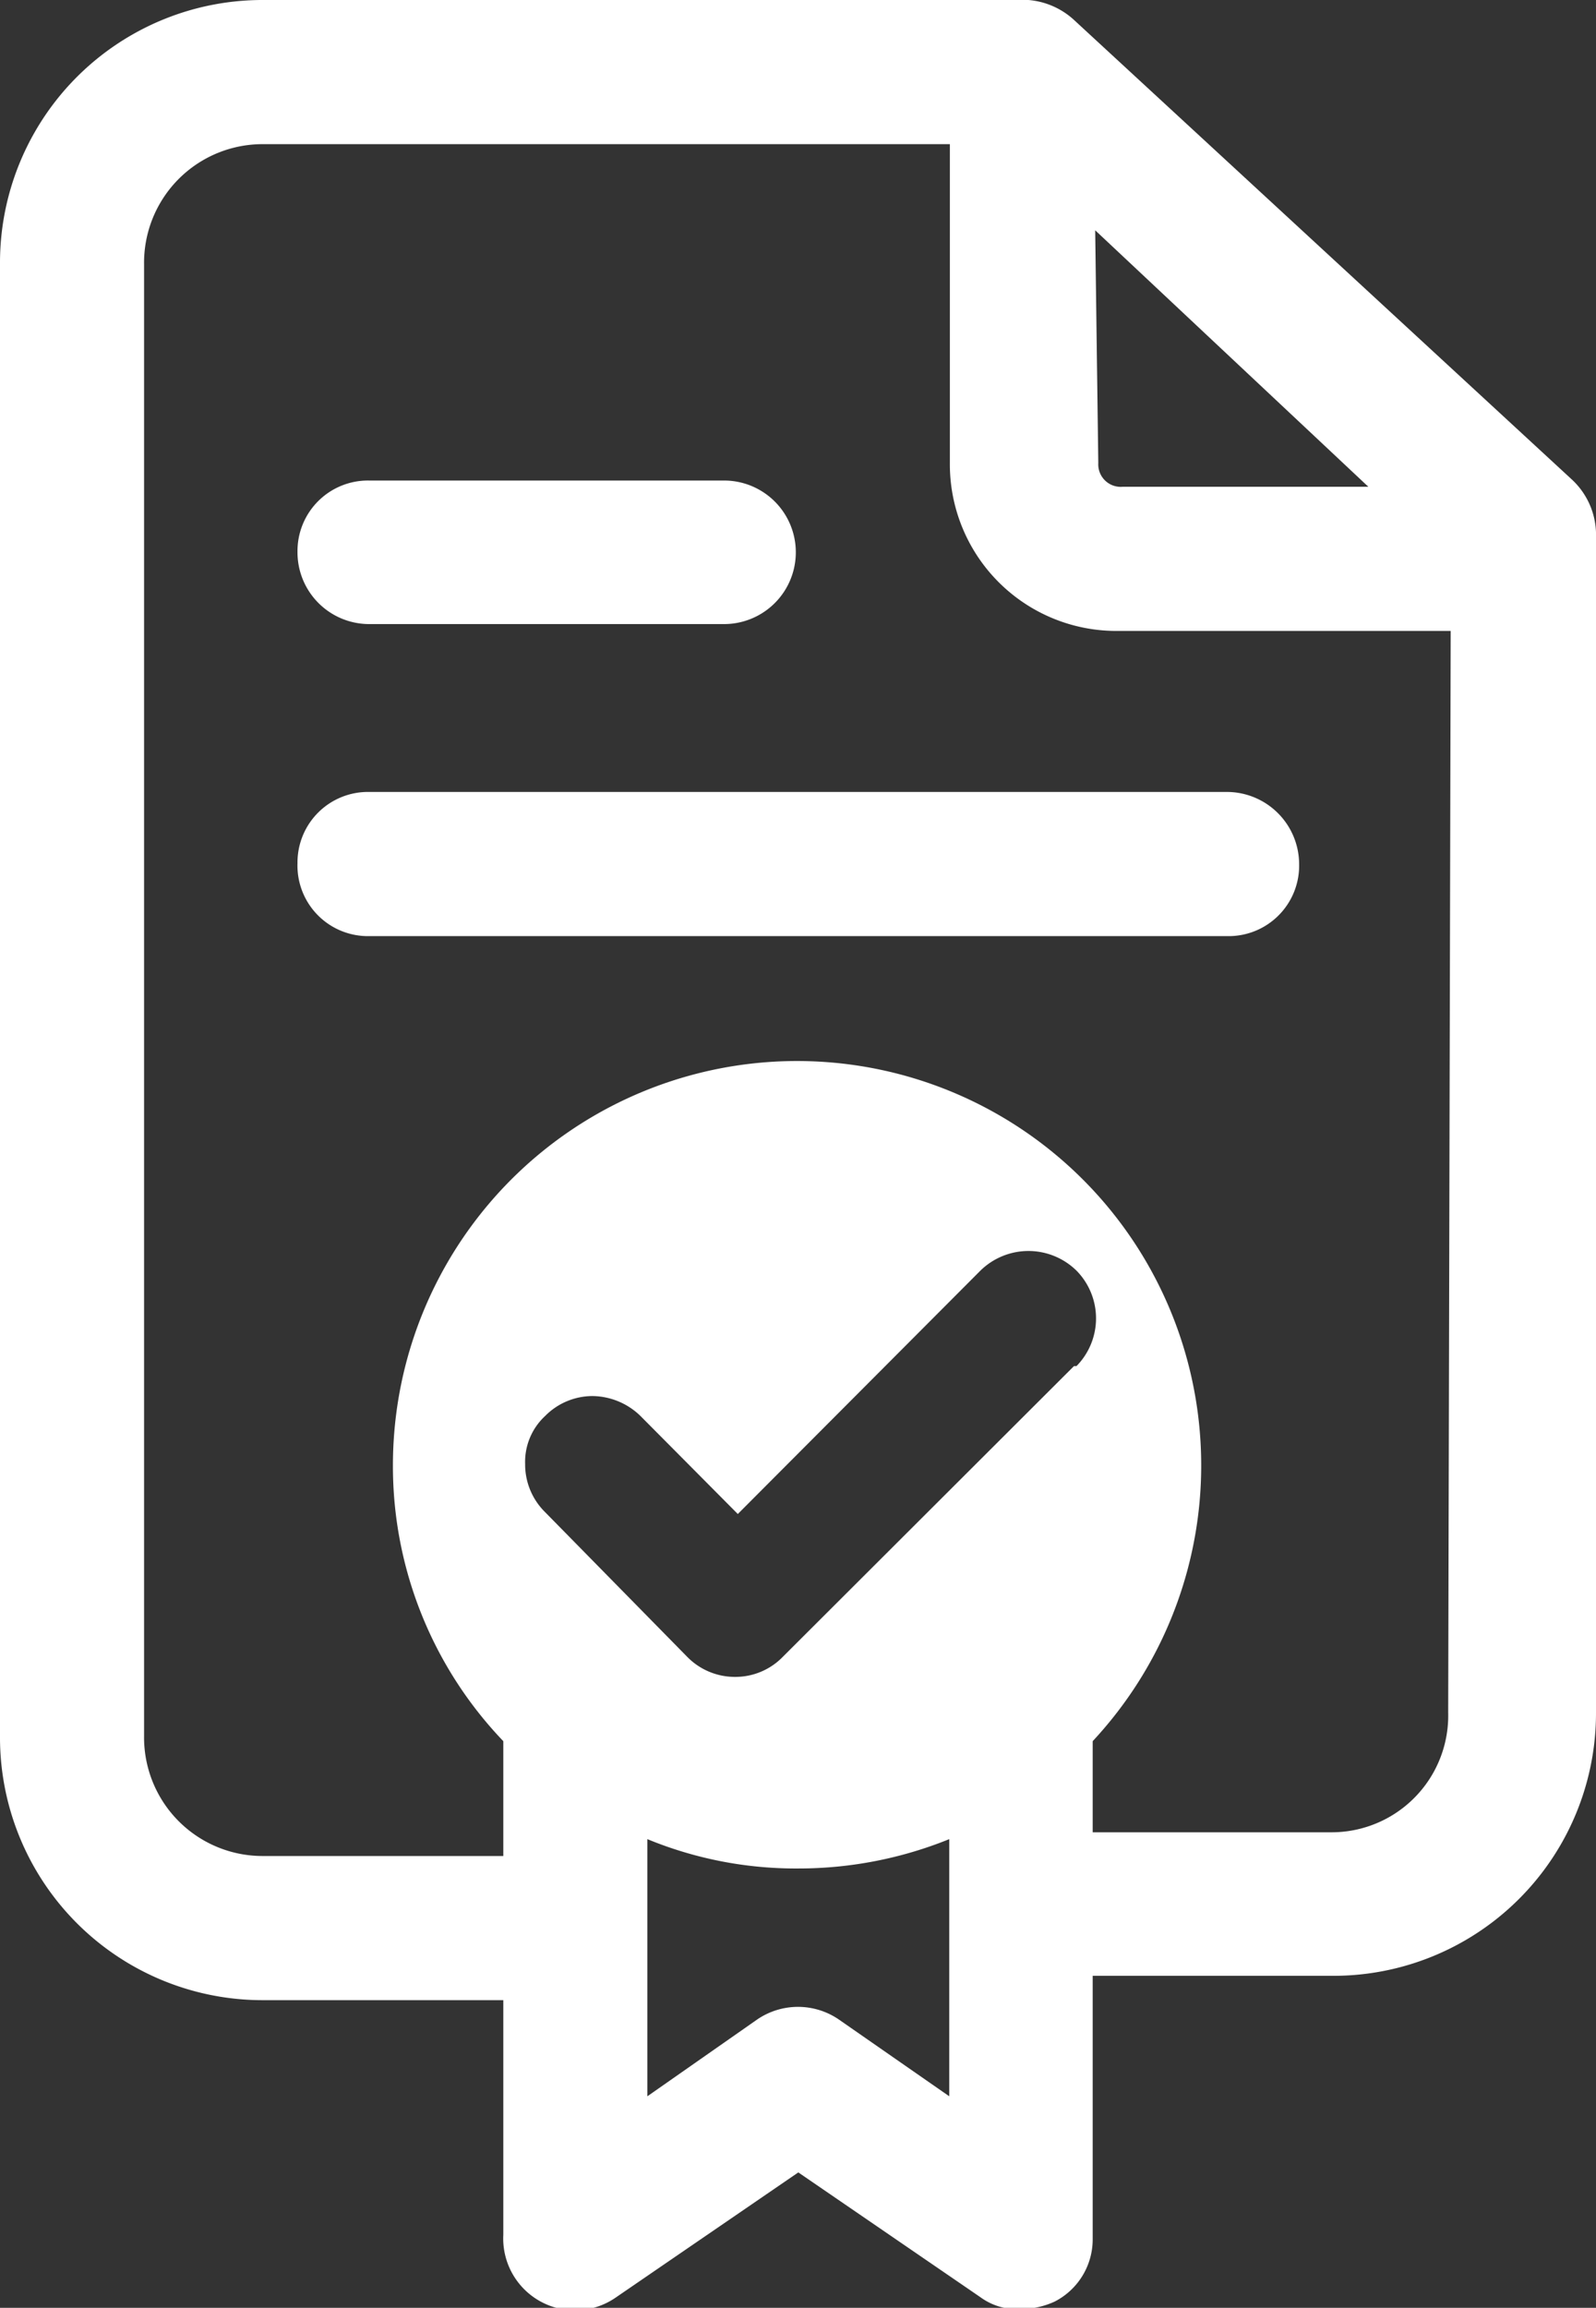
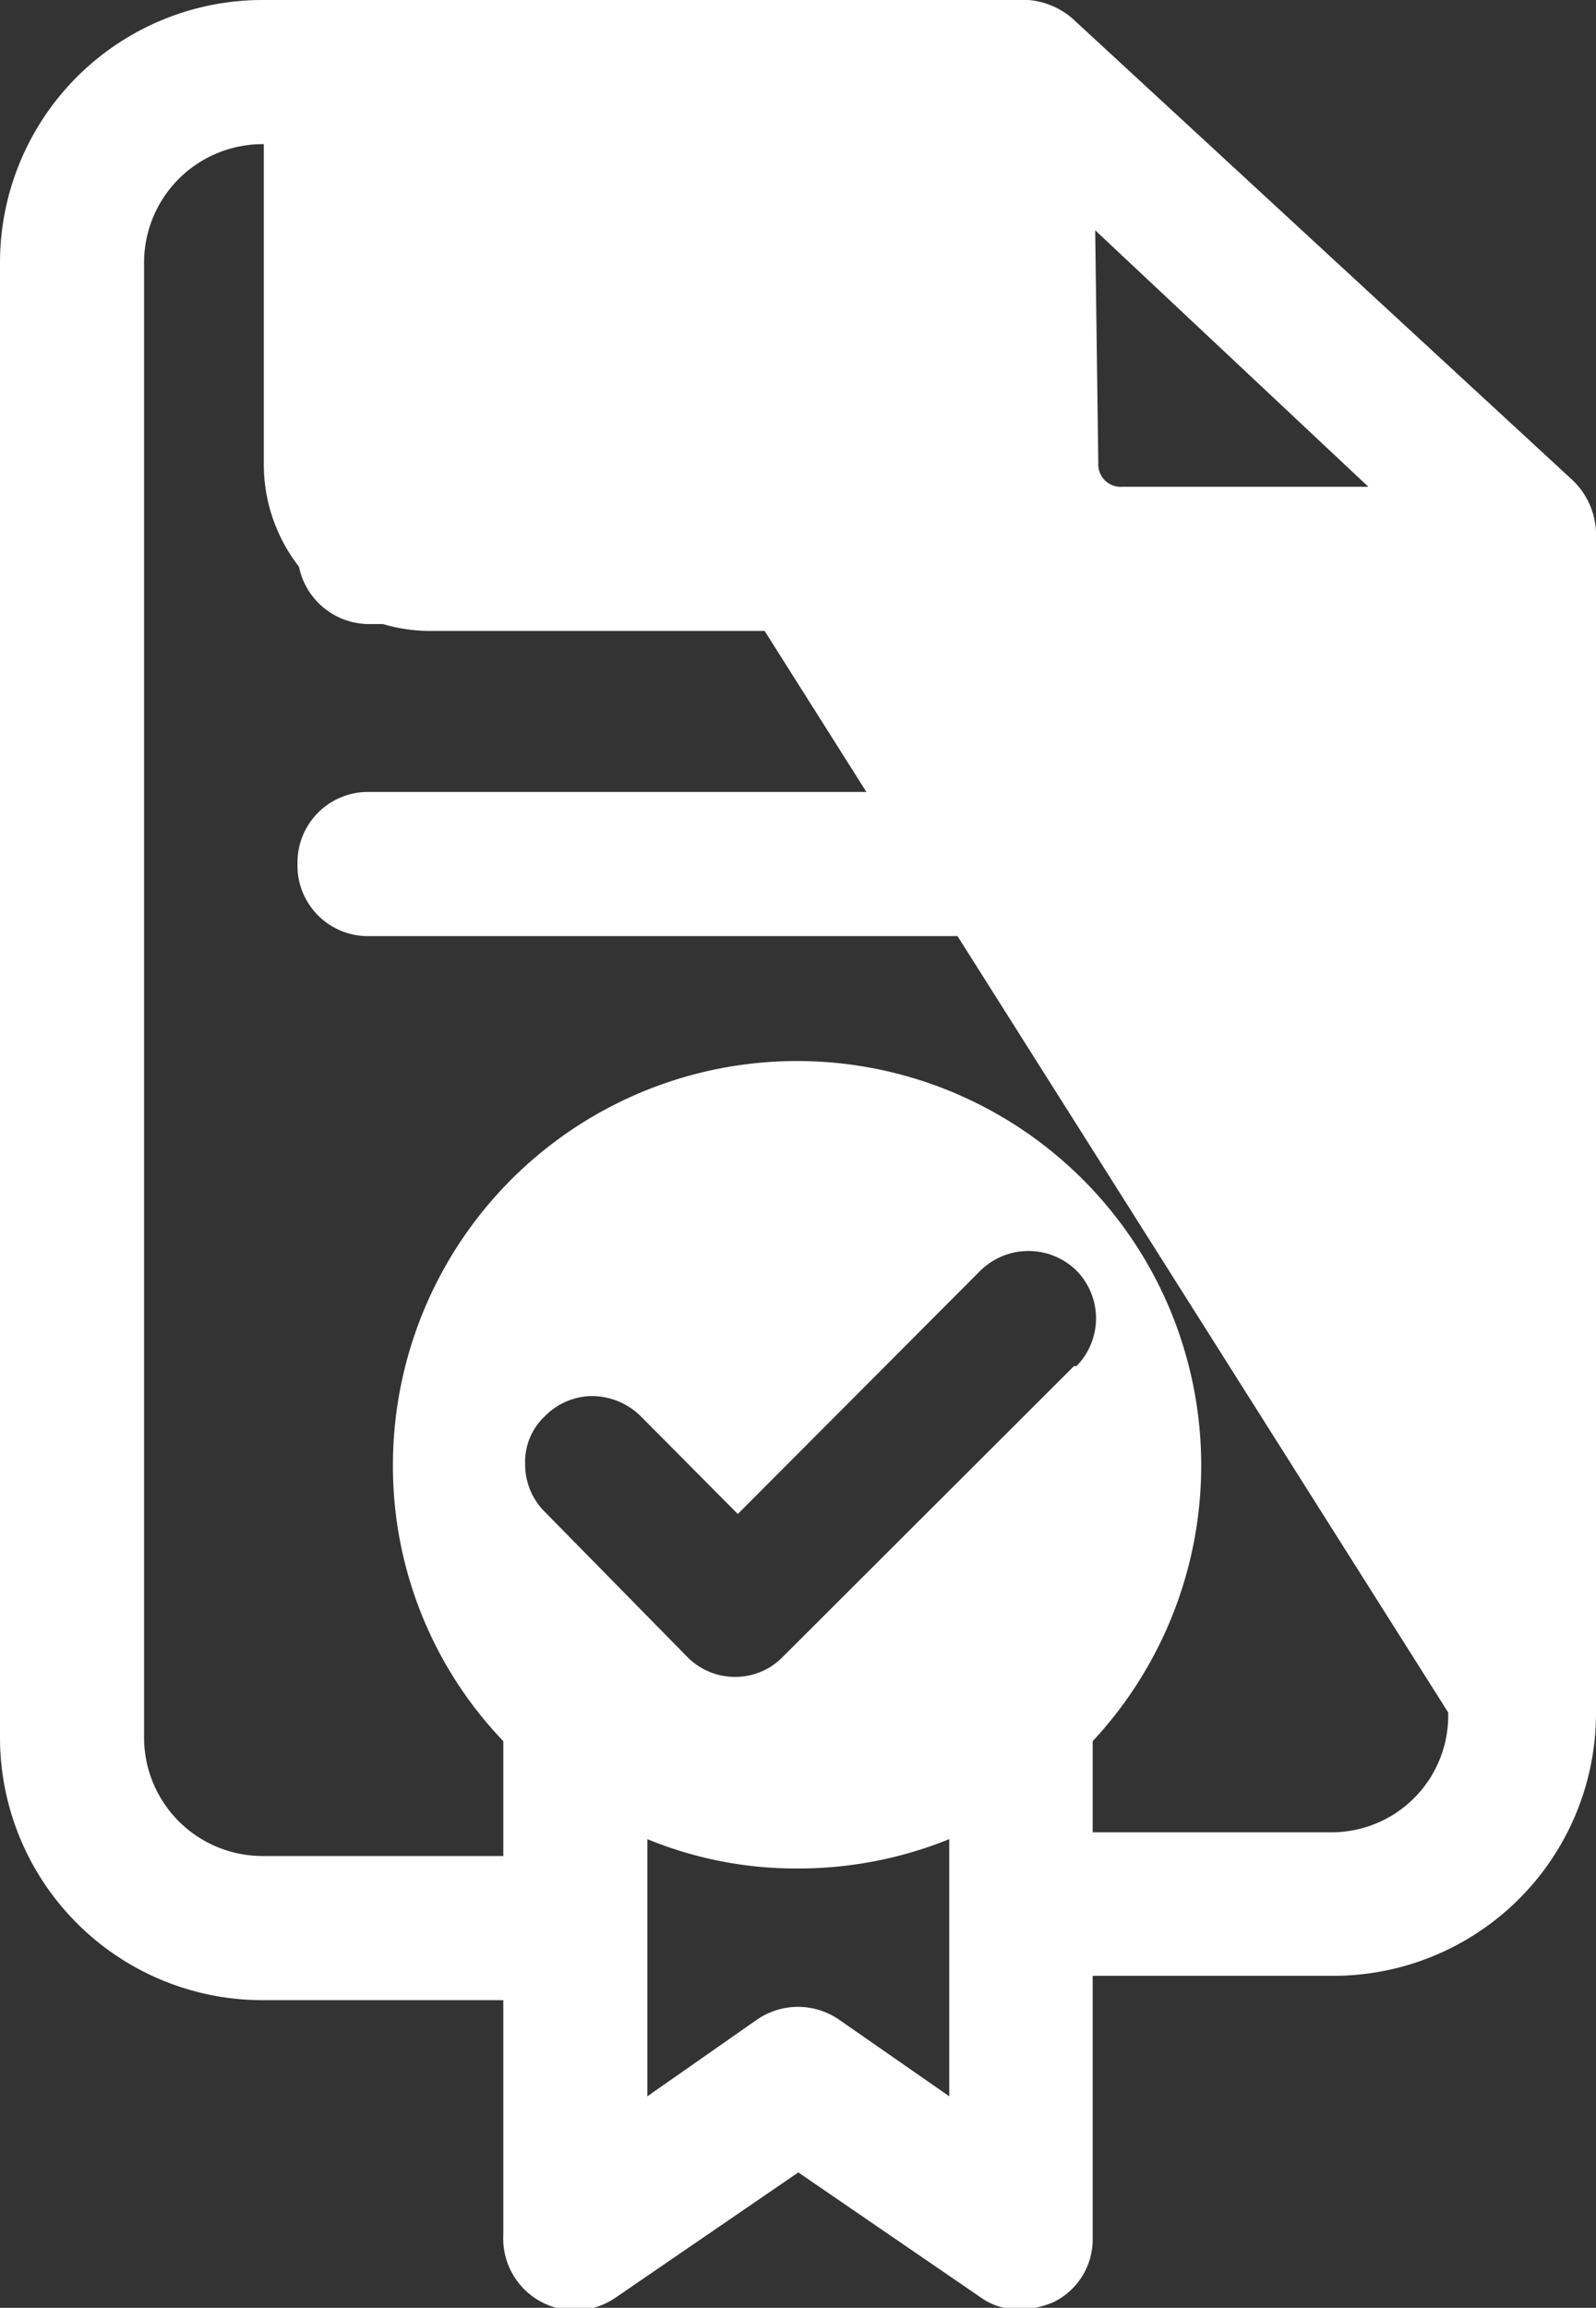
<svg xmlns="http://www.w3.org/2000/svg" viewBox="0 0 25.59 36.98">
  <rect x="0" y="0" width="25.59" height="36.98" fill="#333333" stroke="none" />
-   <path d="m25.21 7.69-8-7.38a1.23 1.23 0 0 0 -.72-.31h-12.26a4.21 4.21 0 0 0 -4.23 4.23v23.59a4.21 4.21 0 0 0 4.23 4.23h3.84v3.76a1.15 1.15 0 0 0 1.81 1l2.92-2 2.92 2a1 1 0 0 0 .65.19 1.32 1.32 0 0 0 .54-.12 1.12 1.12 0 0 0 .61-1v-4.22h3.85a4.21 4.21 0 0 0 4.22-4.22v-18.91a1.21 1.21 0 0 0 -.38-.84zm-7.65-4 4.38 4.11h-3.94a.36.36 0 0 1 -.39-.38zm-2.34 26.82v3.08l-1.77-1.23a1.16 1.16 0 0 0 -1.31 0l-1.76 1.23v-4.12a6.25 6.25 0 0 0 2.42.47 6.44 6.44 0 0 0 2.42-.47zm2-8.62-4.67 4.66a1.06 1.06 0 0 1 -.76.32 1.07 1.07 0 0 1 -.77-.32l-2.29-2.33a1.07 1.07 0 0 1 -.31-.76 1 1 0 0 1 .32-.77 1.07 1.07 0 0 1 .76-.32 1.12 1.12 0 0 1 .77.32l1.56 1.57 3.89-3.9a1.1 1.1 0 0 1 1.54 0 1.09 1.09 0 0 1 0 1.53zm6 5.55a1.87 1.87 0 0 1 -1.88 1.92h-3.82v-1.46a6.48 6.48 0 1 0 -11.22-4.42 6.37 6.37 0 0 0 1.77 4.42v1.84h-3.84a1.9 1.9 0 0 1 -1.92-1.92v-23.59a1.9 1.9 0 0 1 1.92-1.92h11v5.11a2.67 2.67 0 0 0 2.69 2.69h5.34zm-17.3-17.44h5.69a1.15 1.15 0 1 0 0-2.3h-5.69a1.13 1.13 0 0 0 -1.15 1.14 1.15 1.15 0 0 0 1.15 1.16zm-1.15 3.83a1.13 1.13 0 0 0 1.15 1.17h13.76a1.13 1.13 0 0 0 1.15-1.16 1.16 1.16 0 0 0 -1.15-1.15h-13.76a1.13 1.13 0 0 0 -1.15 1.14z" fill="#fff" />
+   <path d="m25.21 7.69-8-7.38a1.23 1.23 0 0 0 -.72-.31h-12.26a4.21 4.21 0 0 0 -4.23 4.23v23.59a4.21 4.21 0 0 0 4.23 4.23h3.84v3.76a1.15 1.15 0 0 0 1.81 1l2.92-2 2.92 2a1 1 0 0 0 .65.19 1.32 1.32 0 0 0 .54-.12 1.12 1.12 0 0 0 .61-1v-4.22h3.85a4.21 4.21 0 0 0 4.22-4.22v-18.91a1.21 1.21 0 0 0 -.38-.84zm-7.65-4 4.38 4.11h-3.94a.36.36 0 0 1 -.39-.38zm-2.34 26.82v3.08l-1.77-1.23a1.16 1.16 0 0 0 -1.31 0l-1.76 1.23v-4.12a6.25 6.25 0 0 0 2.42.47 6.44 6.44 0 0 0 2.42-.47zm2-8.62-4.67 4.66a1.06 1.06 0 0 1 -.76.32 1.07 1.07 0 0 1 -.77-.32l-2.29-2.33a1.07 1.07 0 0 1 -.31-.76 1 1 0 0 1 .32-.77 1.07 1.07 0 0 1 .76-.32 1.12 1.12 0 0 1 .77.32l1.56 1.57 3.89-3.9a1.1 1.1 0 0 1 1.54 0 1.09 1.09 0 0 1 0 1.53zm6 5.55a1.87 1.87 0 0 1 -1.88 1.92h-3.82v-1.46a6.48 6.48 0 1 0 -11.22-4.42 6.37 6.37 0 0 0 1.77 4.42v1.84h-3.84a1.9 1.9 0 0 1 -1.92-1.92v-23.59a1.9 1.9 0 0 1 1.92-1.92v5.11a2.67 2.67 0 0 0 2.69 2.69h5.34zm-17.3-17.44h5.69a1.15 1.15 0 1 0 0-2.3h-5.69a1.13 1.13 0 0 0 -1.15 1.14 1.15 1.15 0 0 0 1.15 1.16zm-1.15 3.83a1.13 1.13 0 0 0 1.15 1.17h13.76a1.13 1.13 0 0 0 1.15-1.16 1.16 1.16 0 0 0 -1.15-1.15h-13.76a1.13 1.13 0 0 0 -1.15 1.14z" fill="#fff" />
</svg>